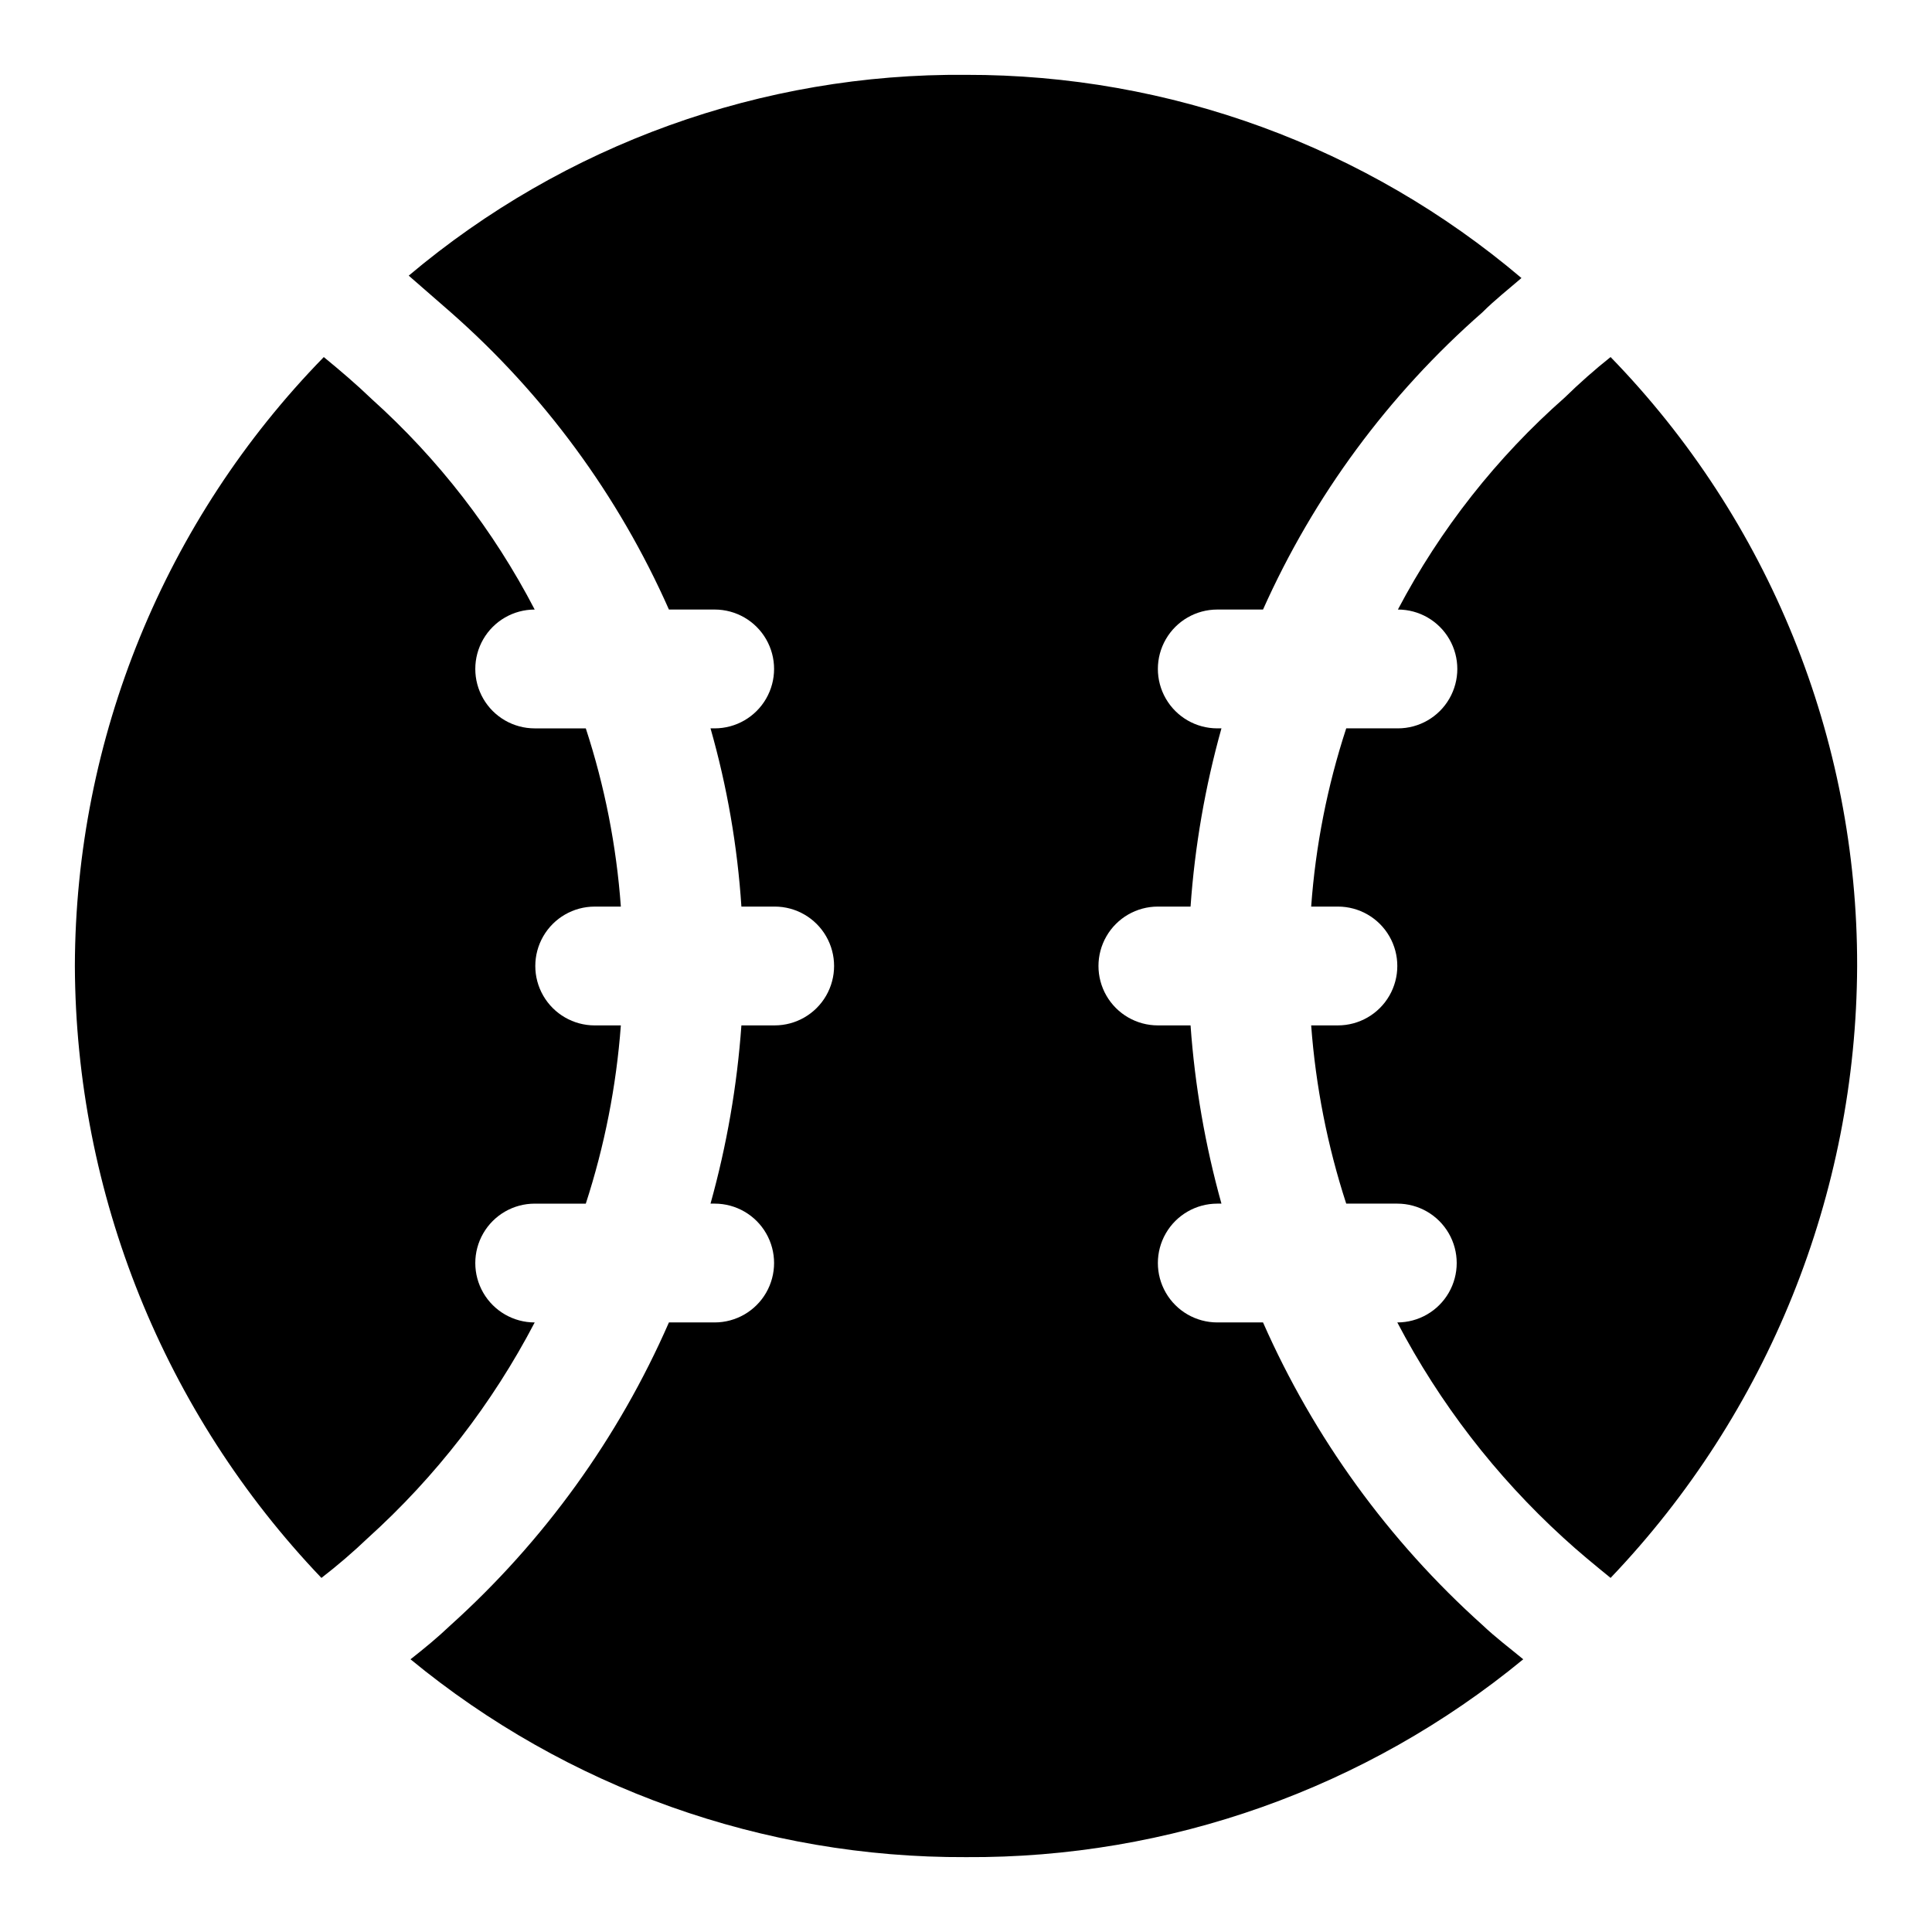
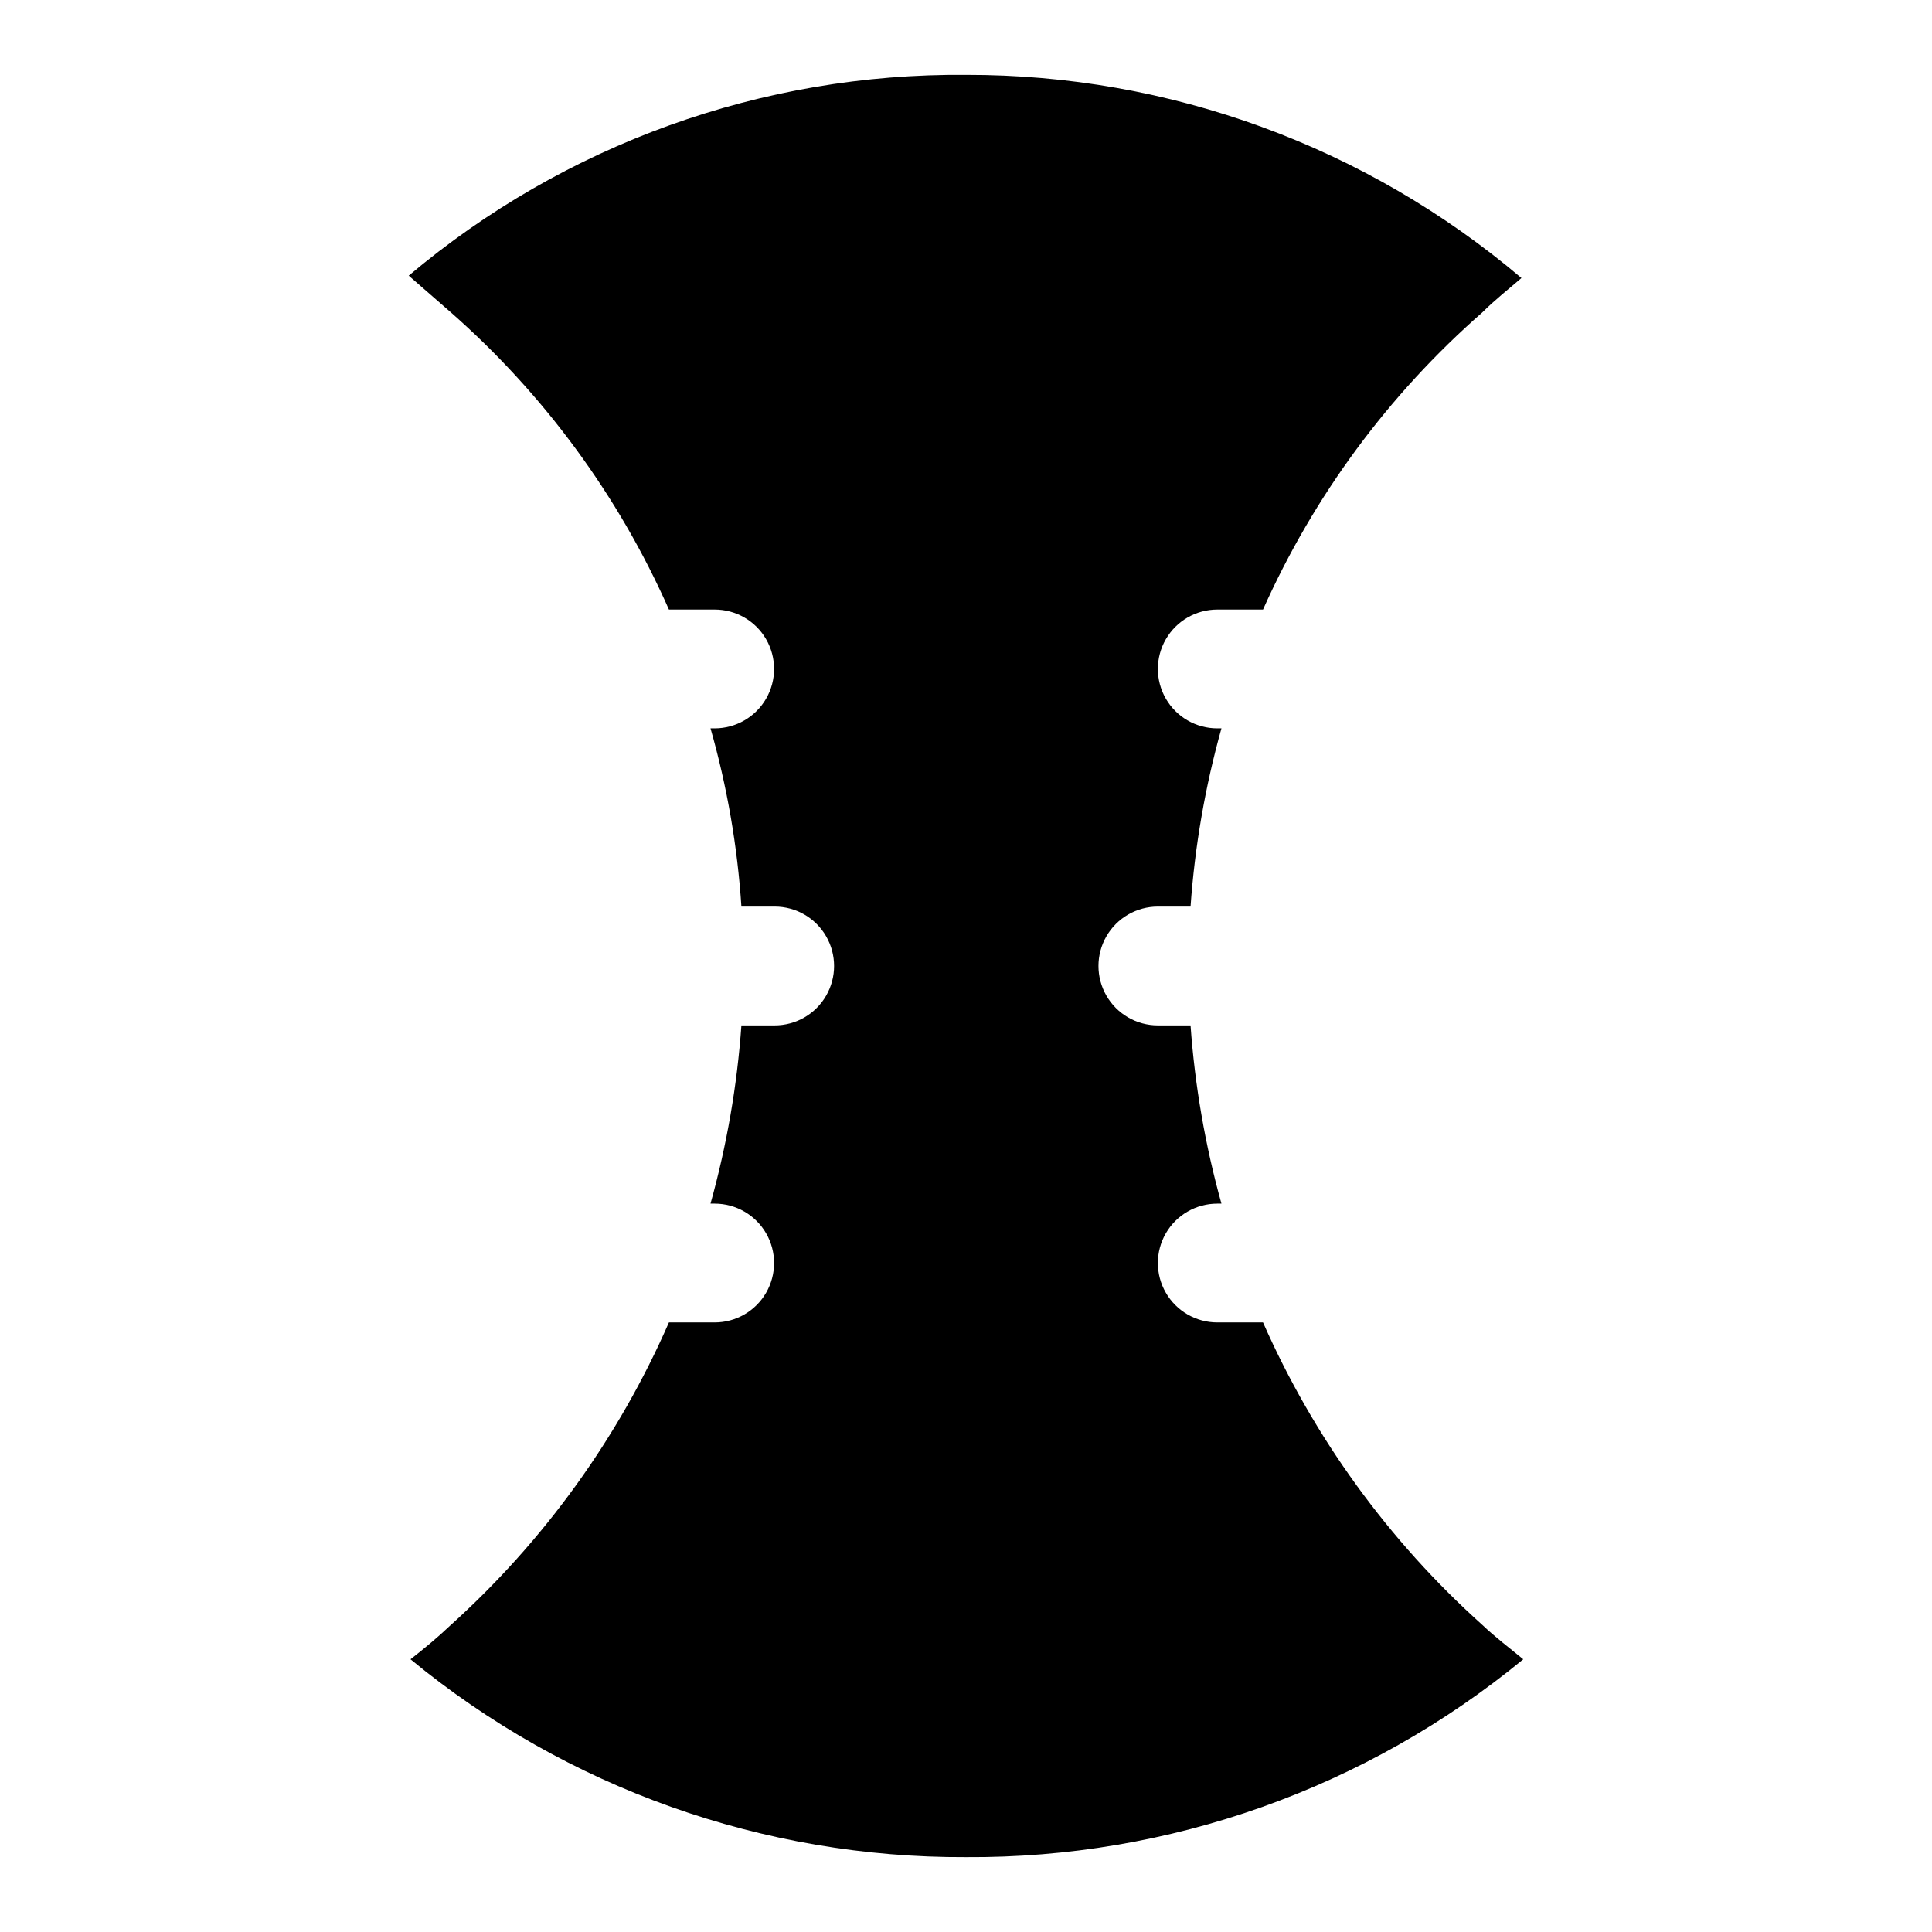
<svg xmlns="http://www.w3.org/2000/svg" fill="#000000" width="800px" height="800px" version="1.1" viewBox="144 144 512 512">
  <g>
-     <path d="m570.82 238.62c-4.219 3.363-8.266 6.934-12.121 10.707-18.047 15.887-33.039 34.934-44.242 56.207 5.625 0 10.824 3 13.637 7.871s2.812 10.871 0 15.742c-2.812 4.875-8.012 7.875-13.637 7.875h-13.695c-5.008 15.305-8.129 31.168-9.289 47.23h7.086-0.004c5.625 0 10.824 3 13.637 7.871s2.812 10.875 0 15.746-8.012 7.871-13.637 7.871h-7.086 0.004c1.191 16.059 4.309 31.918 9.289 47.234h13.539c5.625 0 10.82 3 13.633 7.871s2.812 10.871 0 15.742-8.008 7.871-13.633 7.871c11.215 21.41 26.082 40.695 43.926 56.996 4.094 3.777 8.344 7.242 12.594 10.707 41.723-43.707 65.105-101.74 65.34-162.16 0.105-60.258-23.344-118.17-65.34-161.38z" />
-     <path d="m285.7 305.54c-10.914-21.02-25.527-39.898-43.137-55.734-4.094-3.938-8.344-7.559-12.754-11.18-42.156 43.156-65.82 101.05-65.969 161.38 0.234 60.422 23.617 118.46 65.34 162.16 4.273-3.301 8.375-6.824 12.281-10.551 18.02-16.273 33-35.625 44.238-57.152-5.625 0-10.82-3-13.633-7.871s-2.812-10.871 0-15.742 8.008-7.871 13.633-7.871h13.543c4.977-15.316 8.094-31.176 9.289-47.234h-6.93c-5.625 0-10.82-3-13.633-7.871s-2.812-10.875 0-15.746 8.008-7.871 13.633-7.871h6.93c-1.164-16.062-4.281-31.926-9.289-47.23h-13.543c-5.625 0-10.82-3-13.633-7.875-2.812-4.871-2.812-10.871 0-15.742s8.008-7.871 13.633-7.871z" />
    <path d="m536.81 574.6c-24.828-22.289-44.633-49.609-58.094-80.141h-12.121c-5.625 0-10.824-3-13.637-7.871s-2.812-10.871 0-15.742 8.012-7.871 13.637-7.871h1.102c-4.305-15.434-7.047-31.254-8.188-47.234h-8.66c-5.625 0-10.82-3-13.633-7.871s-2.812-10.875 0-15.746 8.008-7.871 13.633-7.871h8.66c1.125-15.98 3.871-31.805 8.188-47.23h-1.102c-5.625 0-10.824-3-13.637-7.875-2.812-4.871-2.812-10.871 0-15.742s8.012-7.871 13.637-7.871h12.121c13.457-30.125 33.277-56.98 58.094-78.723 3.305-3.305 6.926-6.141 10.391-9.133l0.004 0.004c-41.113-34.867-93.301-53.957-147.21-53.848-54.004-0.469-106.39 18.41-147.68 53.215l11.02 9.605c24.805 21.781 44.574 48.695 57.938 78.879h12.125c5.625 0 10.82 3 13.633 7.871s2.812 10.871 0 15.742c-2.812 4.875-8.008 7.875-13.633 7.875h-1.102c4.391 15.41 7.137 31.242 8.184 47.23h8.816c5.625 0 10.824 3 13.637 7.871s2.812 10.875 0 15.746-8.012 7.871-13.637 7.871h-8.816c-1.137 15.98-3.883 31.801-8.184 47.234h1.102c5.625 0 10.82 3 13.633 7.871s2.812 10.871 0 15.742-8.008 7.871-13.633 7.871h-12.125c-13.379 30.586-33.133 57.957-57.938 80.297-3.305 3.148-6.926 6.141-10.547 8.973 41.445 34.121 93.523 52.668 147.21 52.43 53.84 0.336 106.1-18.219 147.68-52.43-3.621-2.992-7.398-5.824-10.863-9.129z" />
  </g>
</svg>